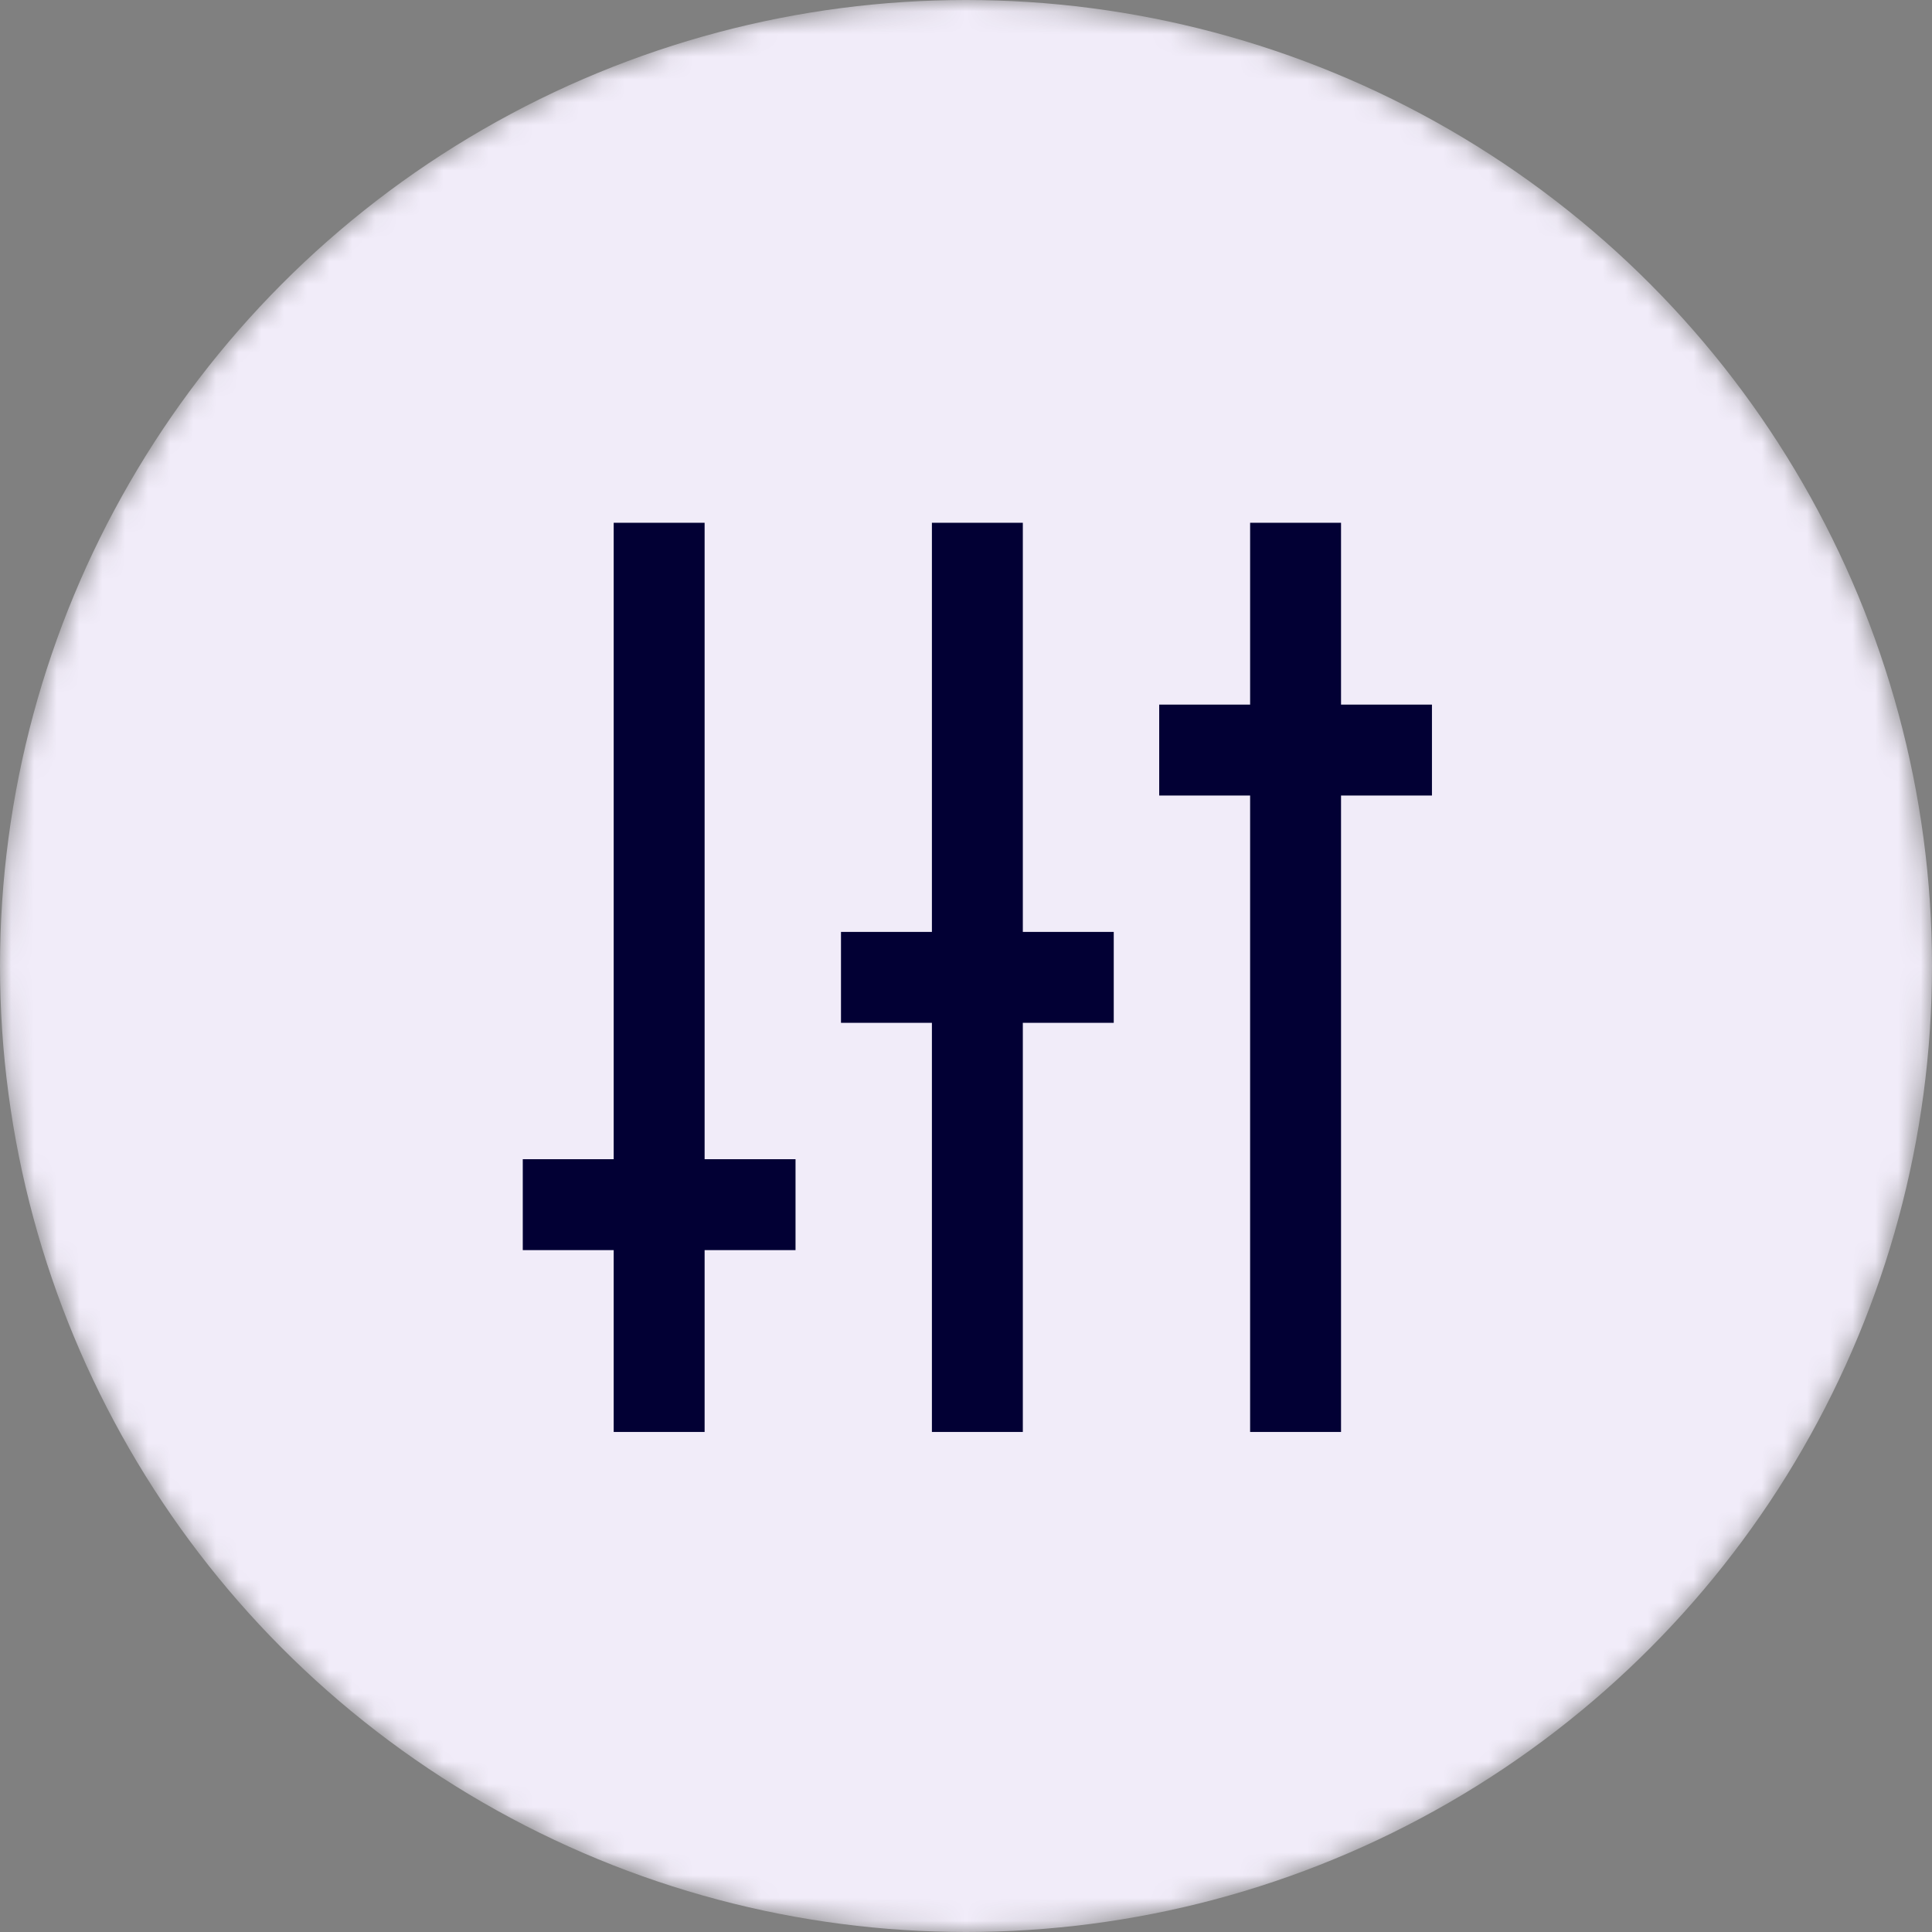
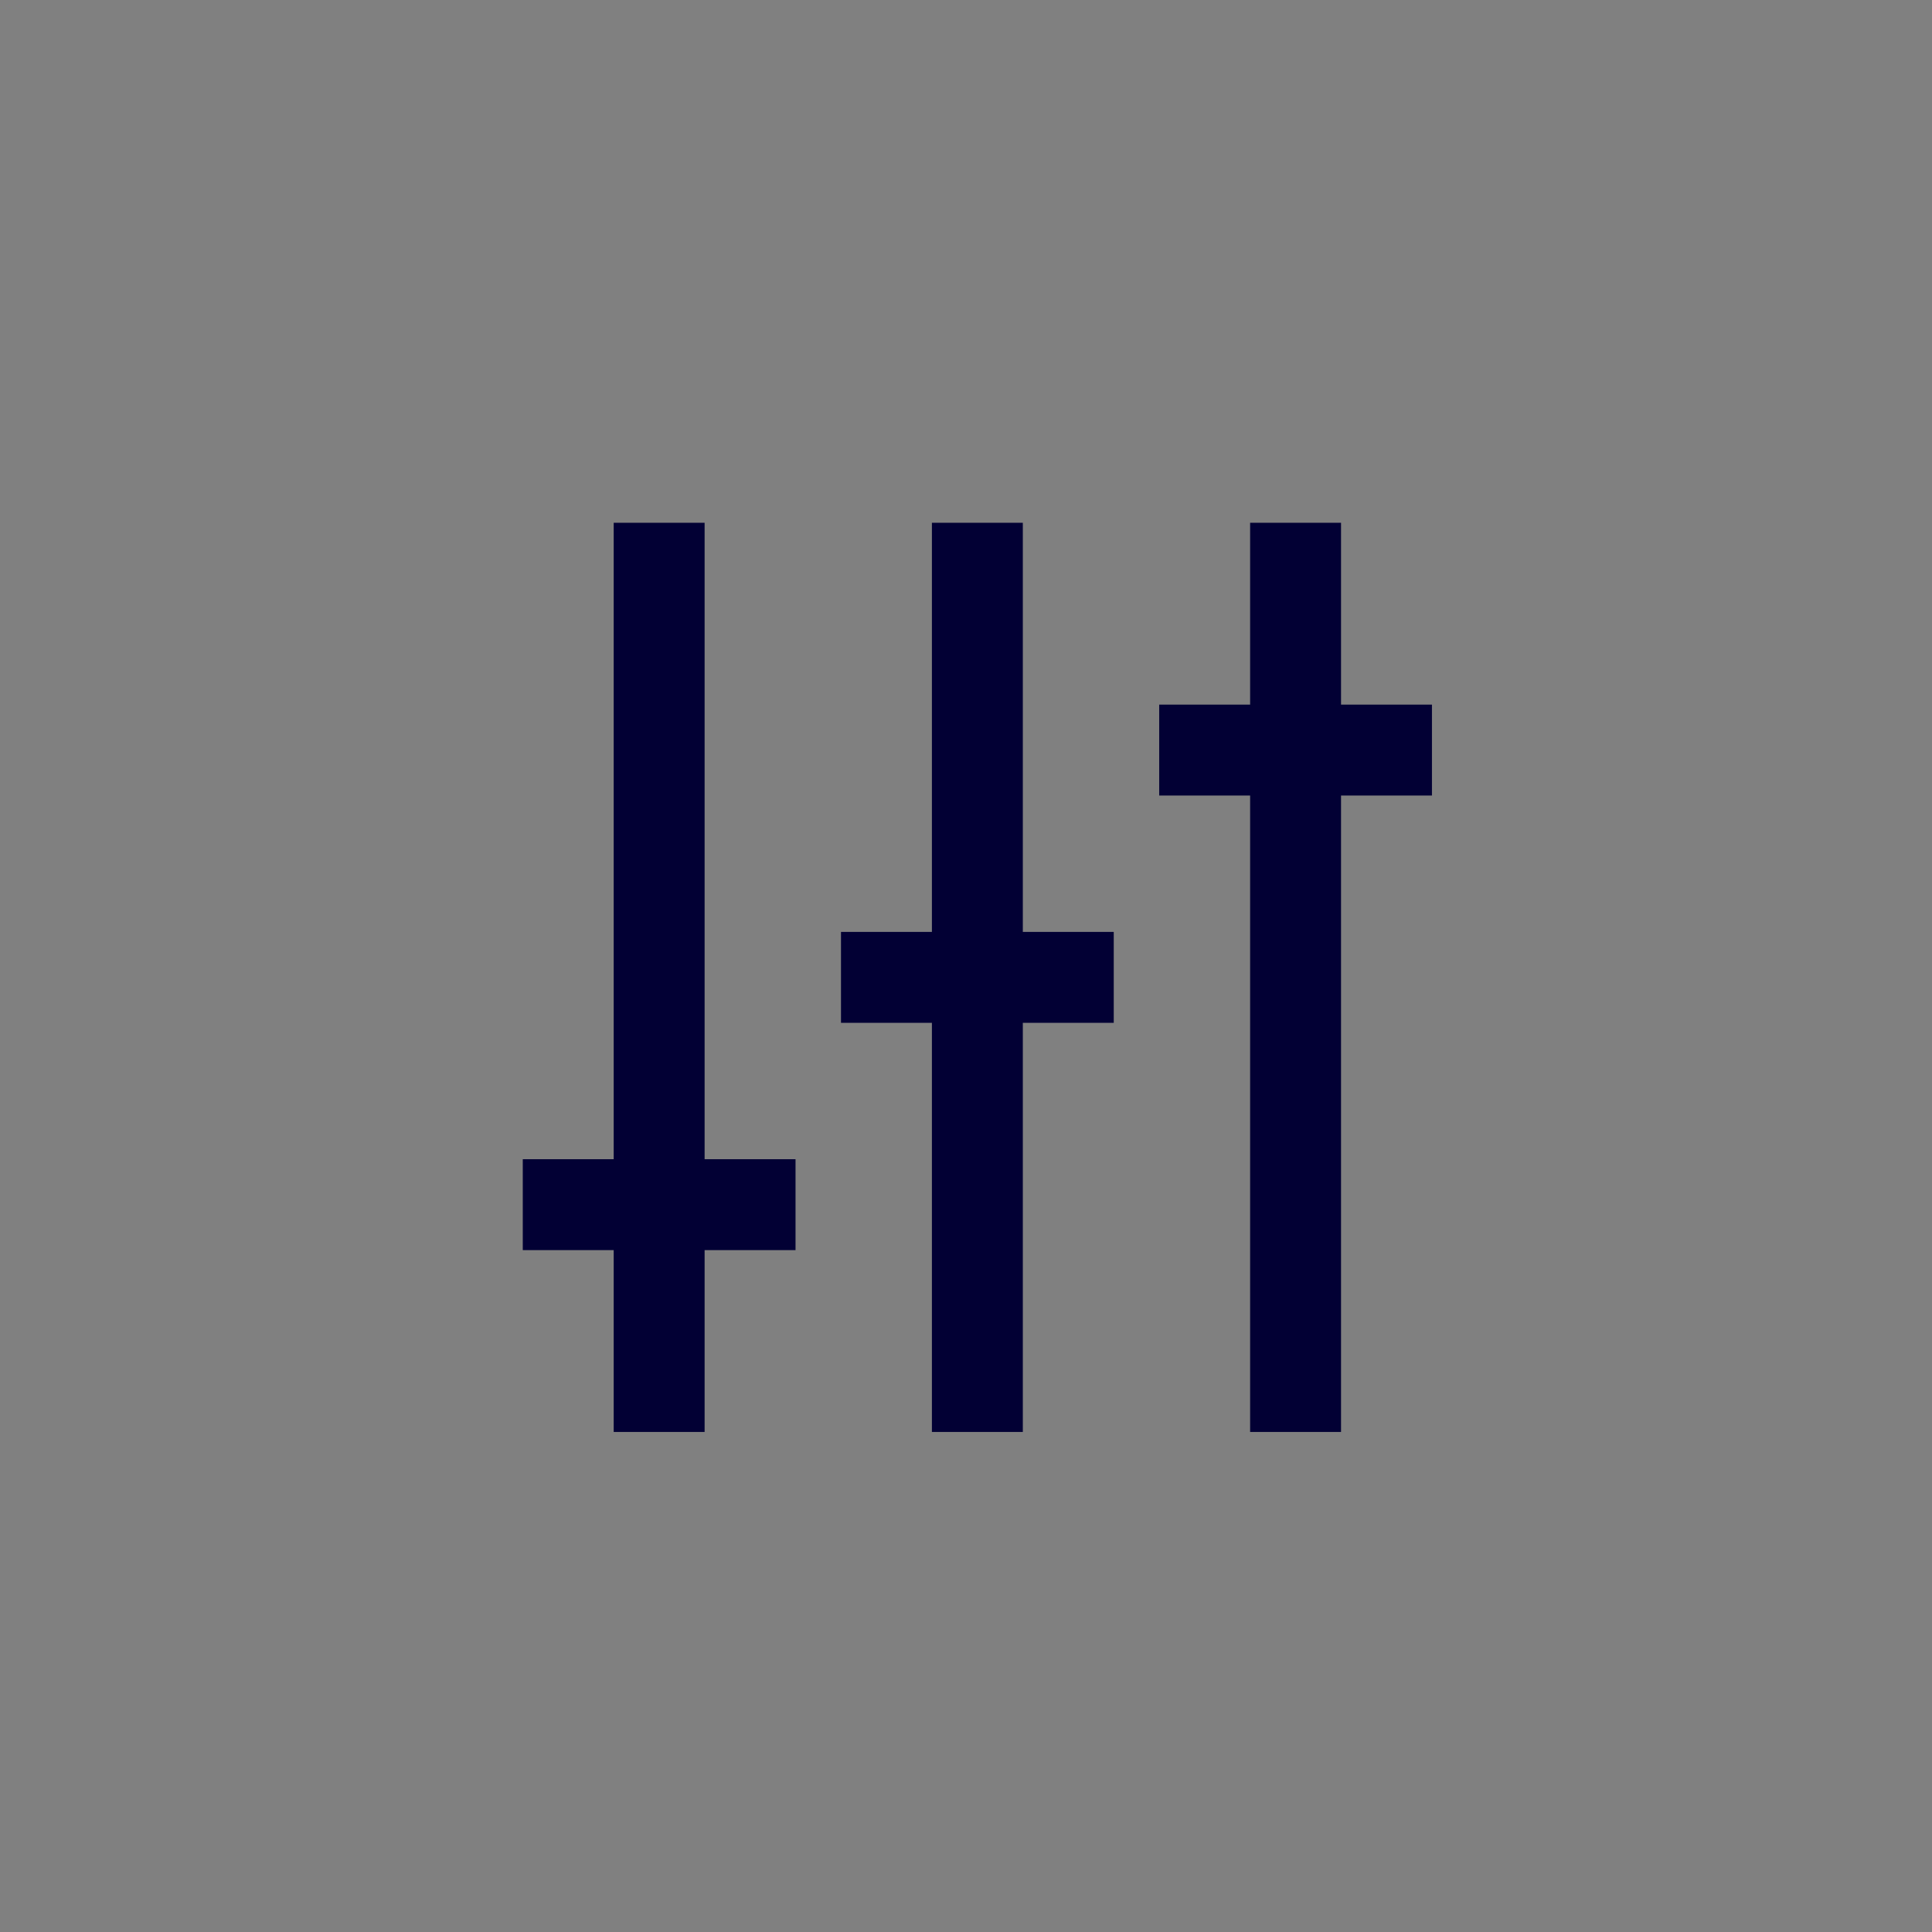
<svg xmlns="http://www.w3.org/2000/svg" width="85" height="85" viewBox="0 0 85 85" fill="none">
  <rect x="0" y="0" width="85" height="85" fill="#808080" stroke="none" />
  <mask id="mask0_669_12644" style="mask-type:alpha" maskUnits="userSpaceOnUse" x="0" y="0" width="85" height="85">
    <circle cx="42.5" cy="42.5" r="42.5" fill="#D9D9D9" />
  </mask>
  <g mask="url(#mask0_669_12644)">
-     <circle cx="42.5" cy="42.5" r="42.5" fill="#F1ECF9" />
-   </g>
+     </g>
  <path fill-rule="evenodd" clip-rule="evenodd" d="M59 31V23H55V31H51V35H55V63H59V35H63V31H59ZM45 23H41V41H37V45H41V63H45V45H49V41H45V23ZM31 51H35V55H31V63H27V55H23V51H27V23H31V51Z" fill="#020034" />
</svg>